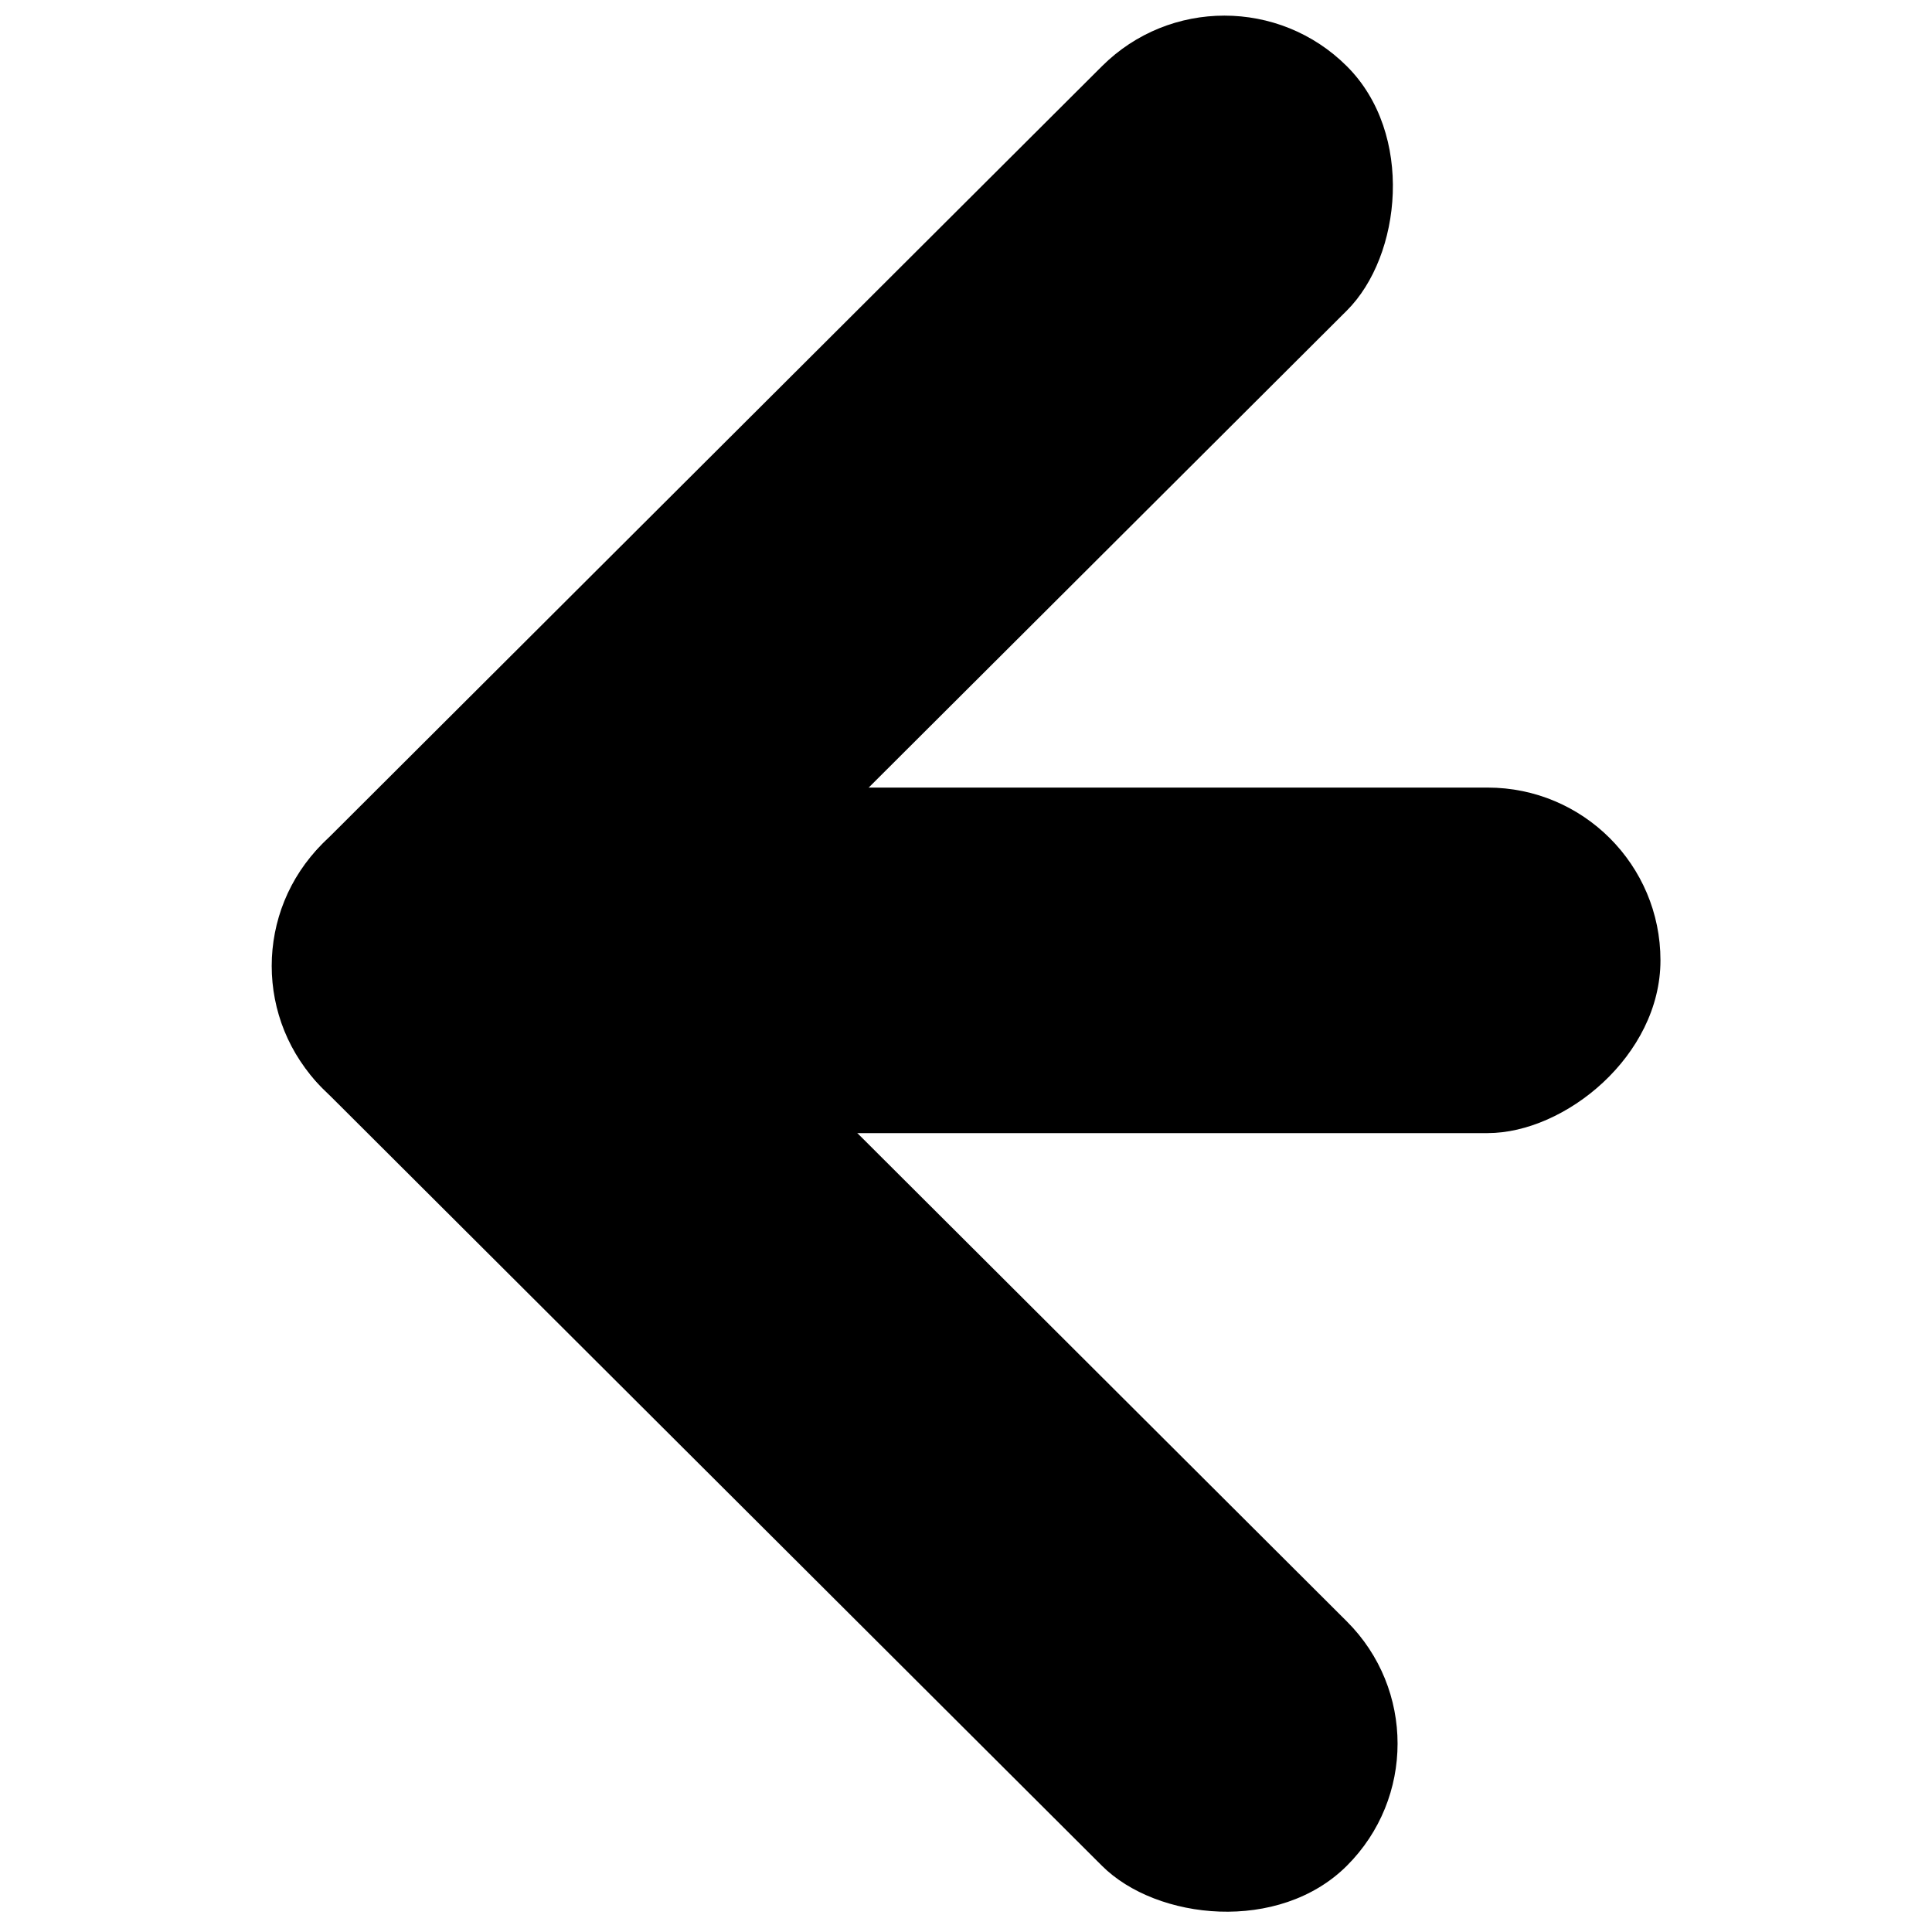
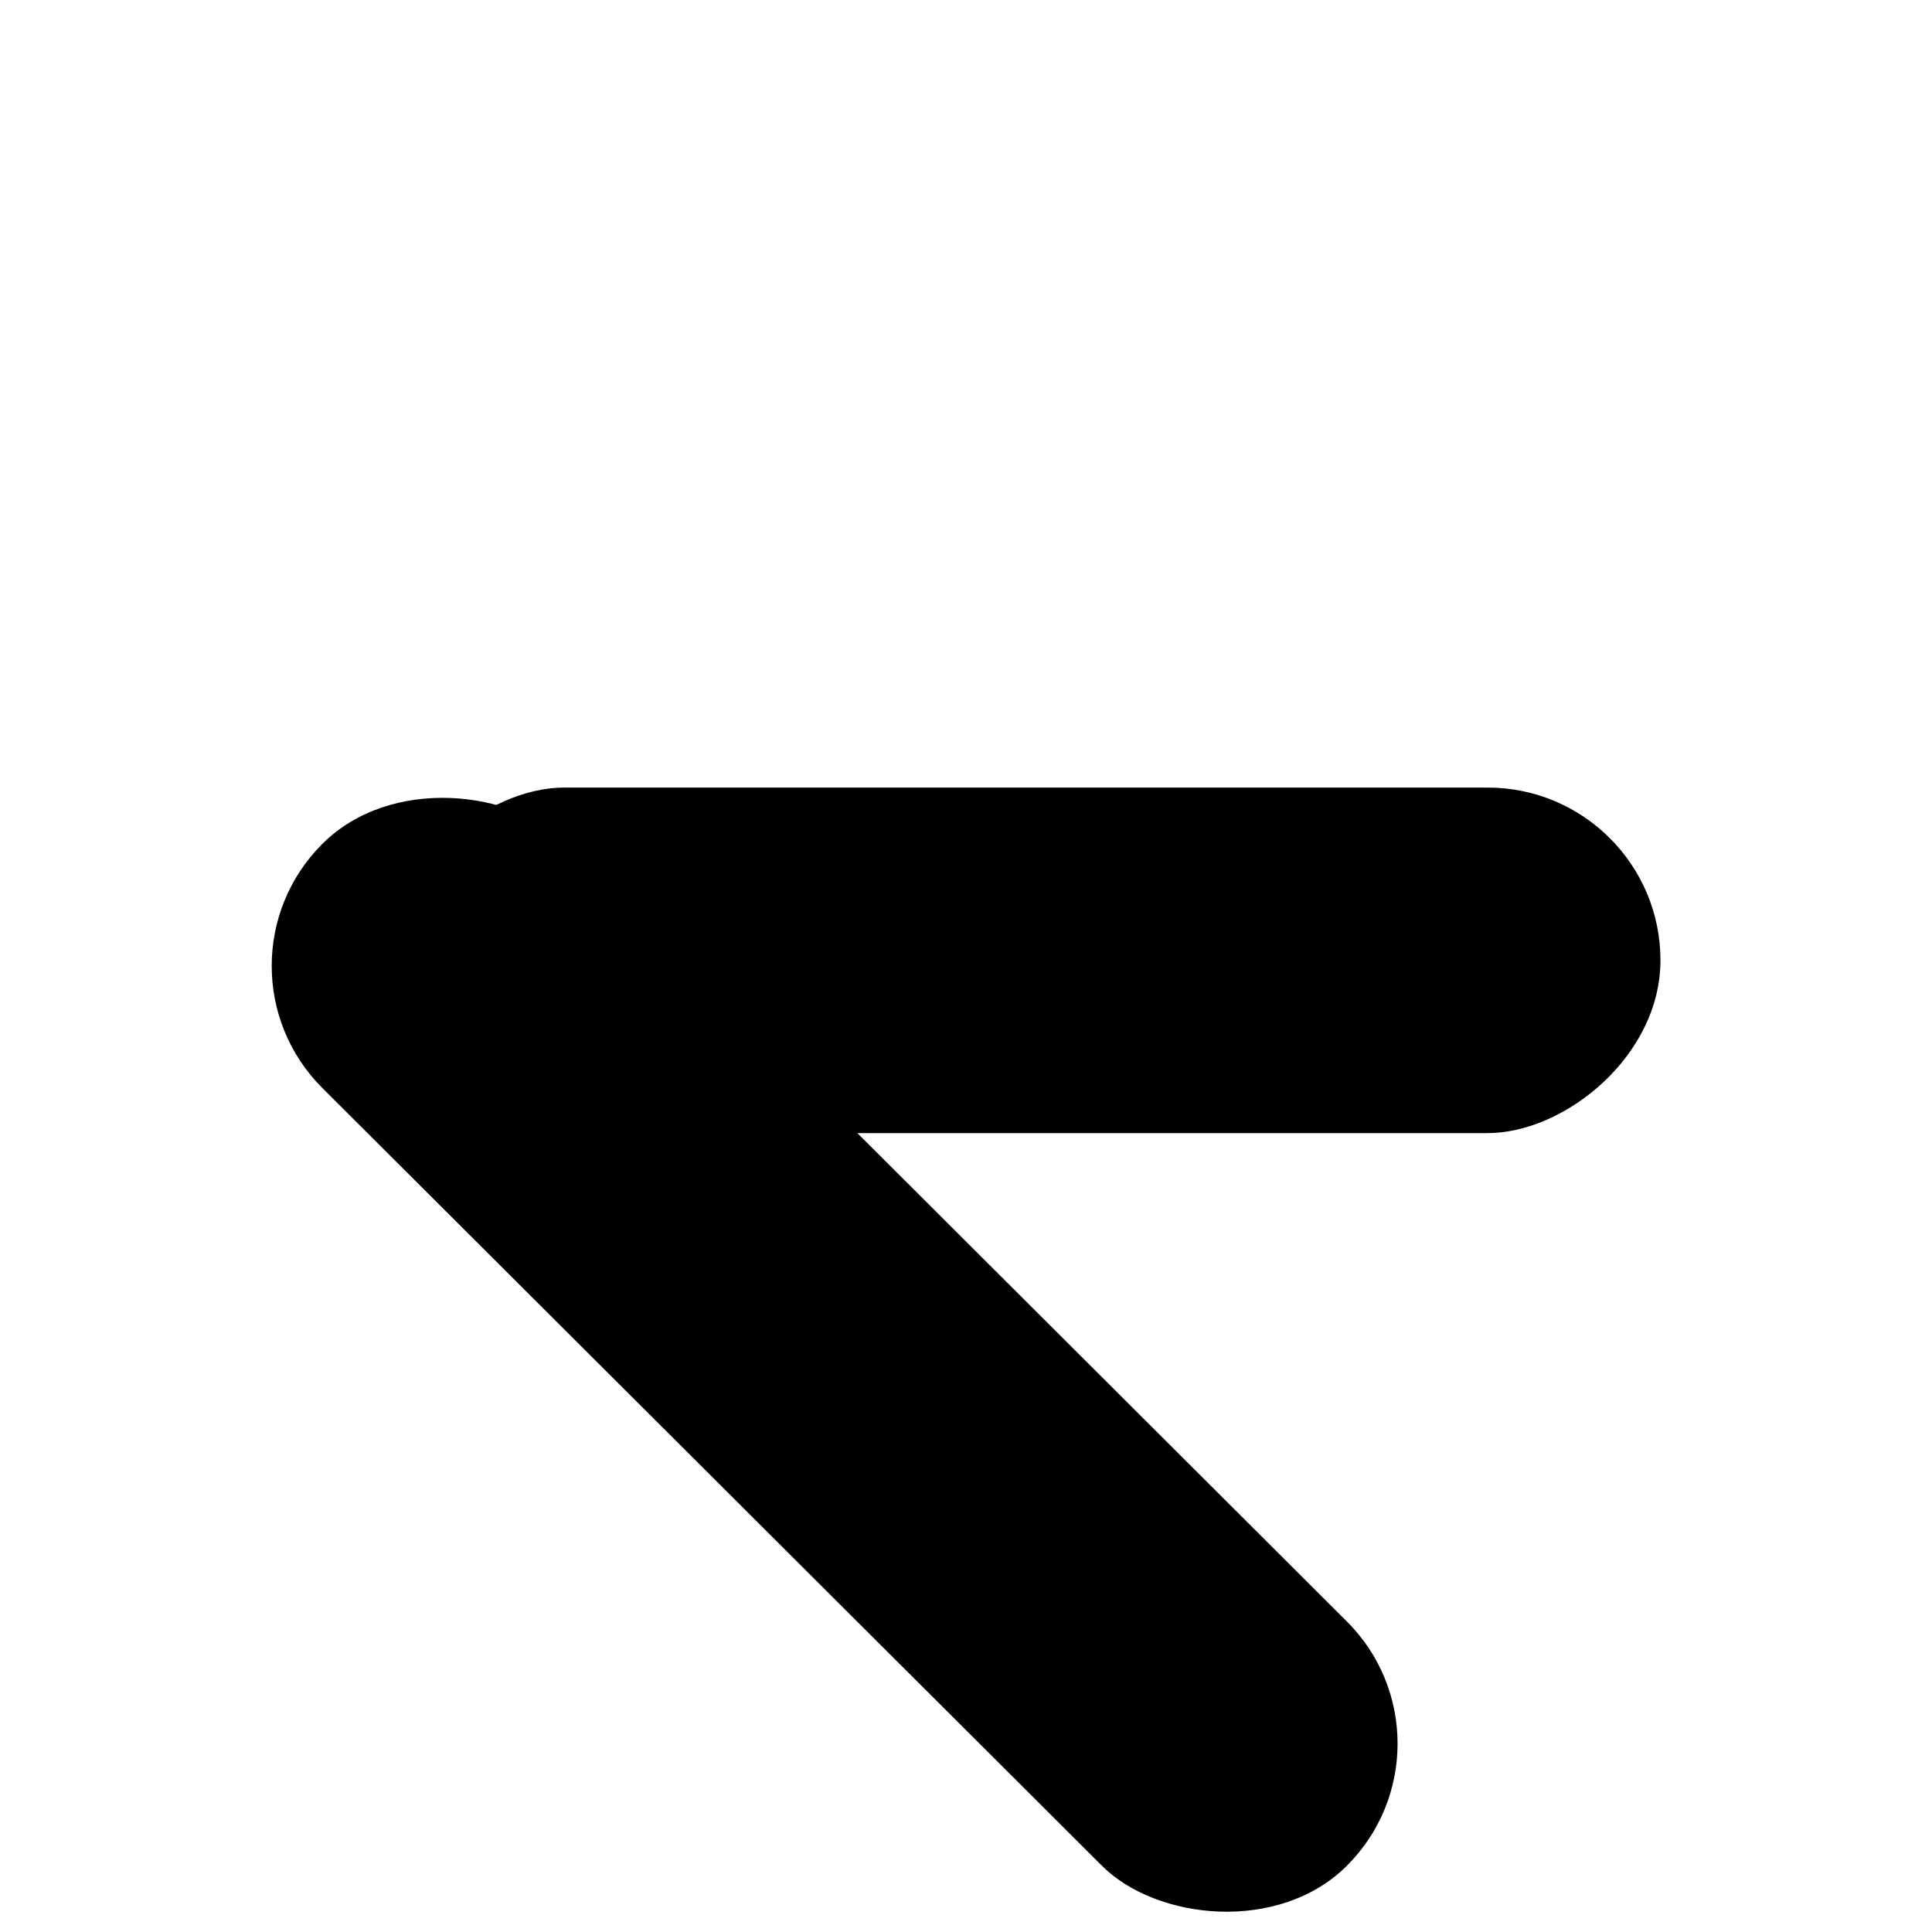
<svg xmlns="http://www.w3.org/2000/svg" width="800px" height="800px" version="1.1" viewBox="144 144 512 512">
  <defs>
    <clipPath id="a">
      <path d="m217 148.09h297v297.91h-297z" />
    </clipPath>
  </defs>
  <path d="m584.04 398.5c0 25.285-25.305 45.785-45.816 45.785h-244.73c-25.305 0-45.816-20.5-45.816-45.785s25.305-45.785 45.816-45.785h244.73c25.305 0 45.816 20.5 45.816 45.785z" fill-rule="evenodd" />
  <path d="m500.93 638.45c-17.922 17.879-50.375 14.496-64.902 0l-206.58-206.09c-17.922-17.879-17.922-46.871 0-64.75 17.922-17.879 50.375-14.496 64.902 0l206.58 206.09c17.922 17.879 17.922 46.871 0 64.75z" fill-rule="evenodd" />
  <g clip-path="url(#a)">
-     <path d="m500.93 161.55c17.922 17.879 14.527 50.254 0 64.75l-206.58 206.09c-17.922 17.879-46.98 17.879-64.902 0-17.922-17.879-14.527-50.254 0-64.75l206.58-206.09c17.922-17.879 46.98-17.879 64.902 0z" fill-rule="evenodd" />
-   </g>
+     </g>
</svg>